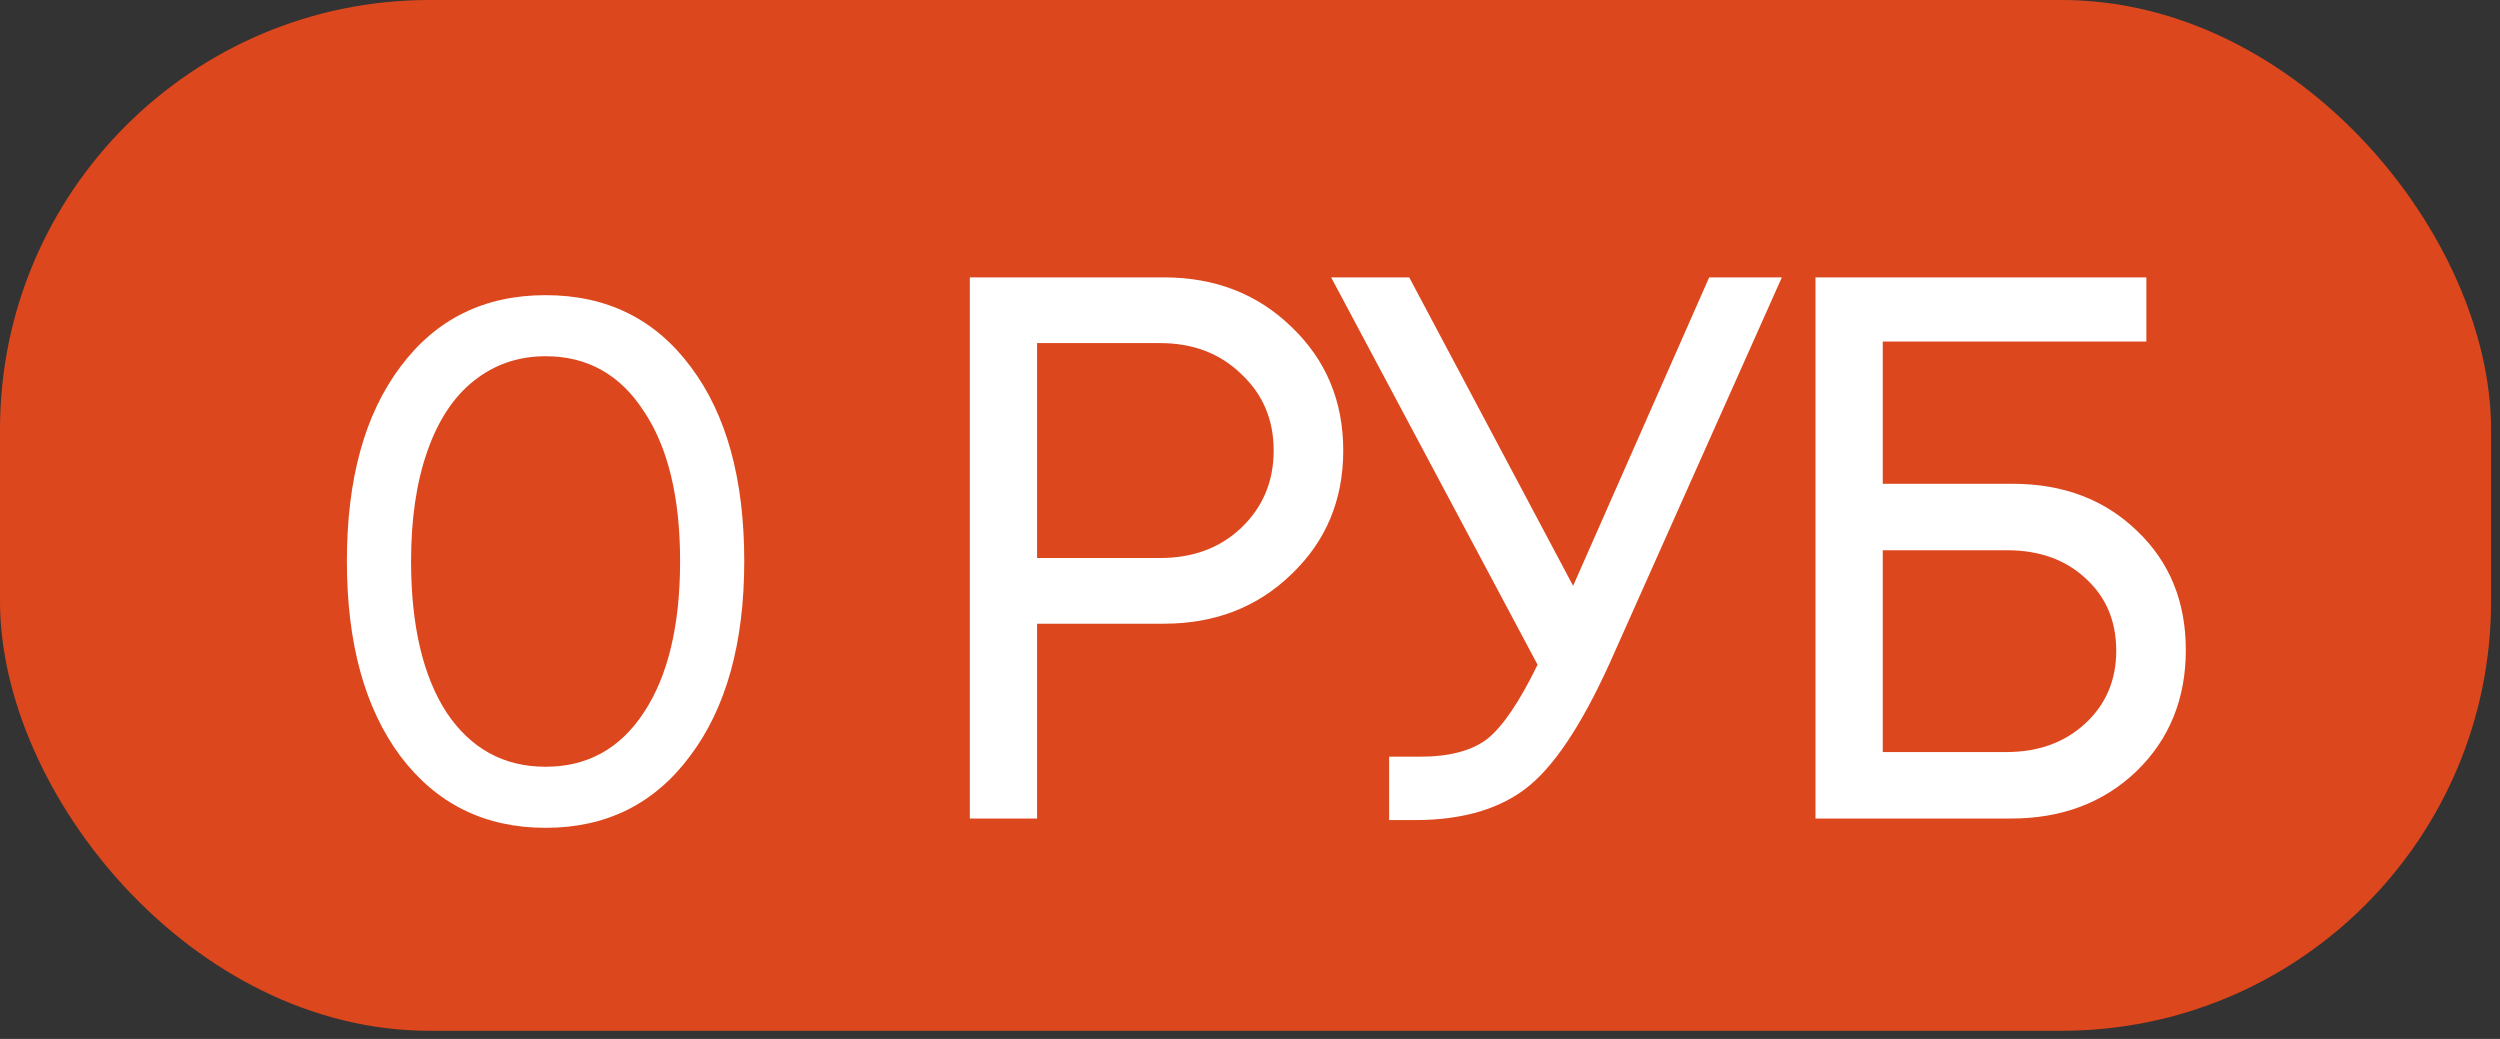
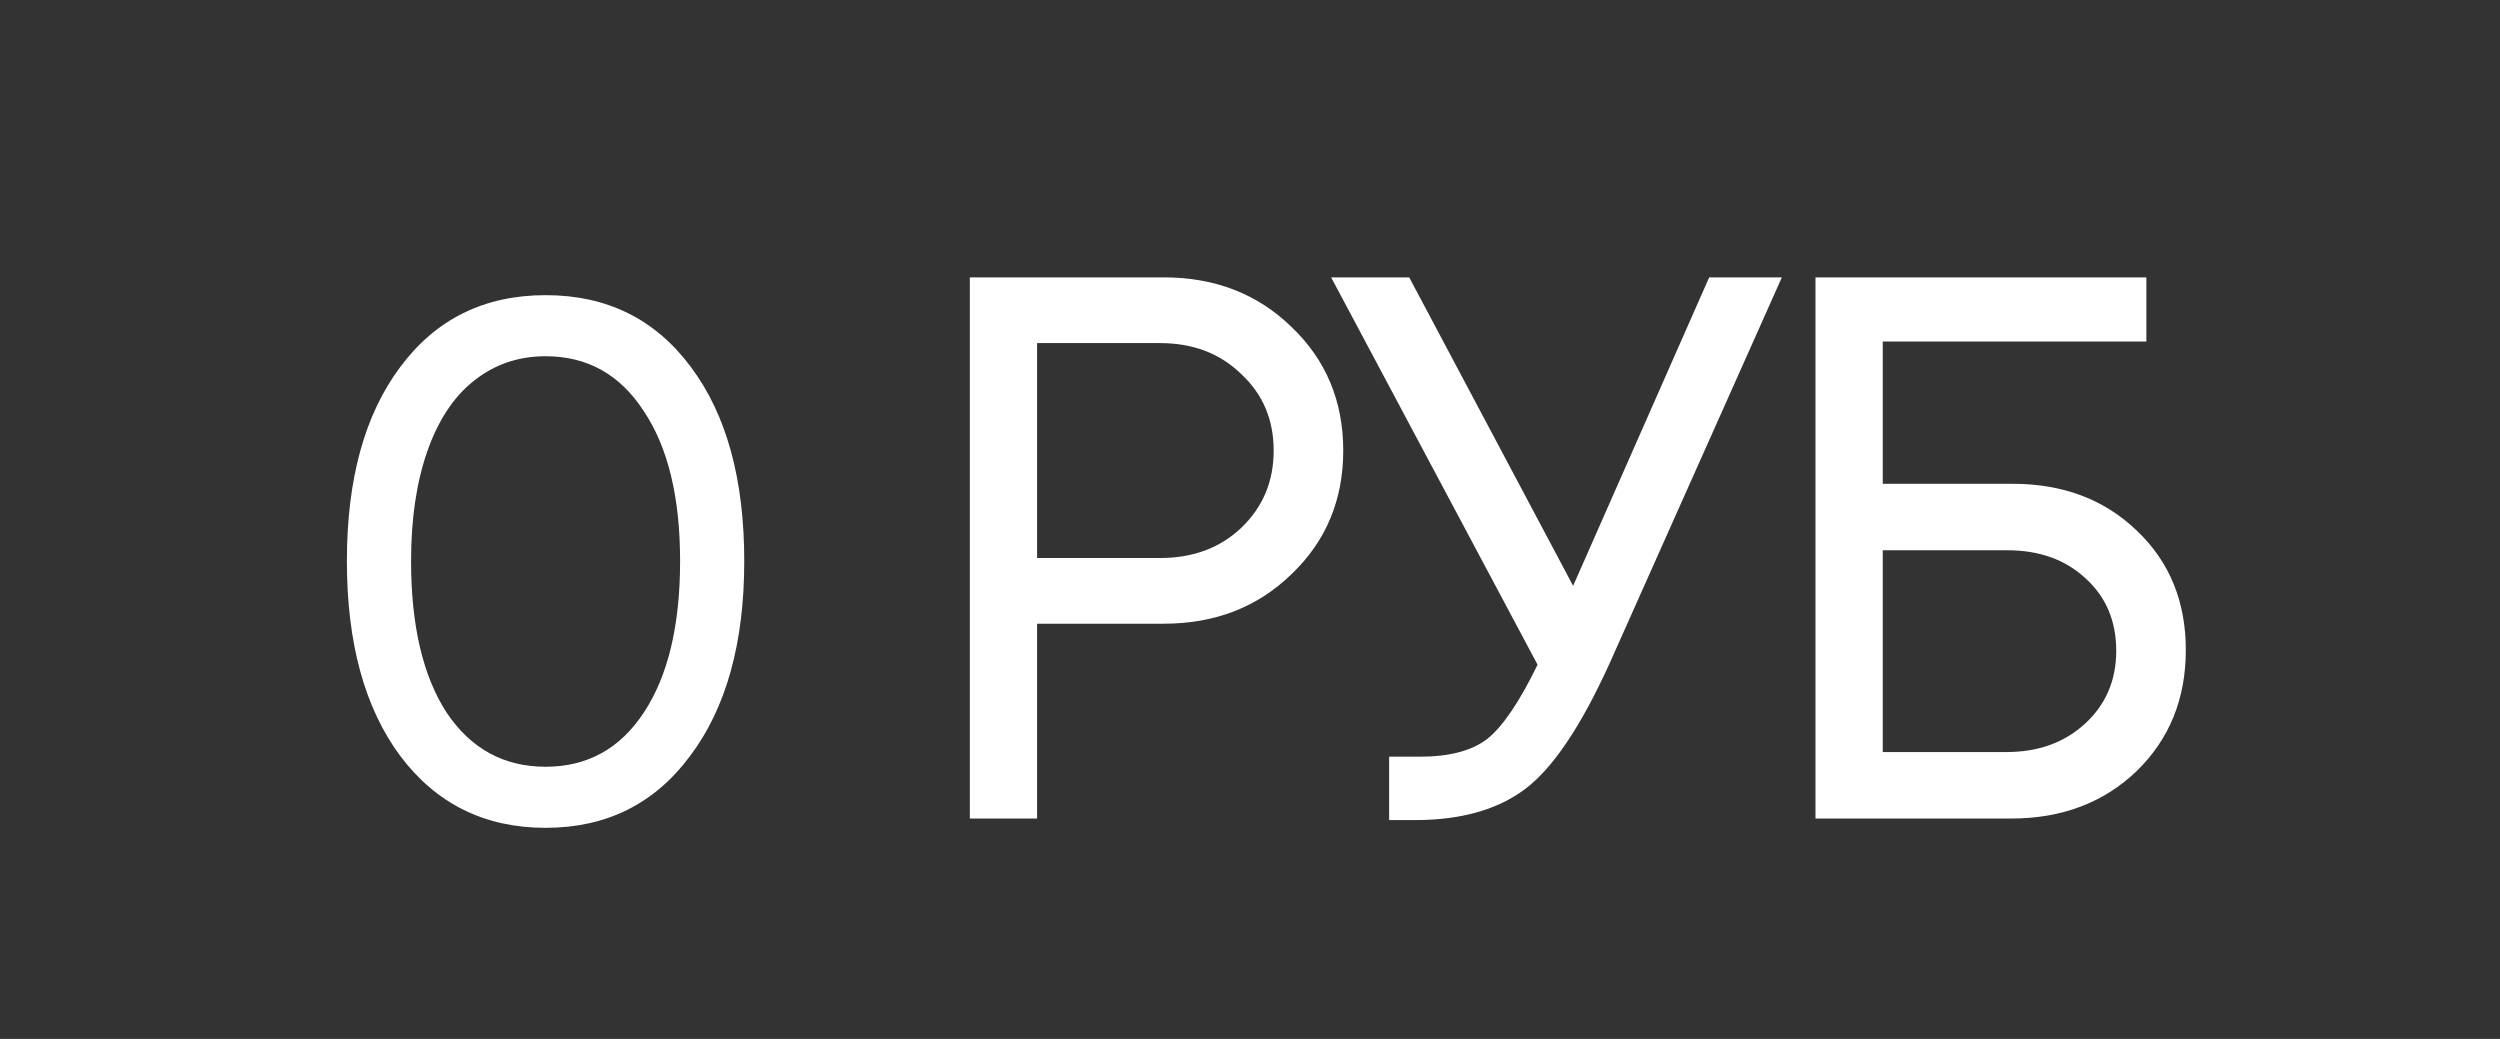
<svg xmlns="http://www.w3.org/2000/svg" width="77" height="32" viewBox="0 0 77 32" fill="none">
  <rect x="0" y="0" width="77" height="32" fill="#333333" stroke="none" />
-   <rect width="76.725" height="31.748" rx="13.228" fill="#DD471D" />
  <path d="M16.804 25.497C14.931 25.497 13.438 24.759 12.327 23.282C11.232 21.806 10.684 19.806 10.684 17.282C10.684 14.758 11.232 12.766 12.327 11.305C13.422 9.829 14.915 9.091 16.804 9.091C18.693 9.091 20.185 9.829 21.28 11.305C22.375 12.766 22.923 14.758 22.923 17.282C22.923 19.806 22.367 21.806 21.256 23.282C20.161 24.759 18.677 25.497 16.804 25.497ZM16.804 23.616C18.09 23.616 19.098 23.06 19.828 21.949C20.574 20.822 20.947 19.266 20.947 17.282C20.947 15.313 20.574 13.774 19.828 12.662C19.098 11.535 18.09 10.972 16.804 10.972C15.962 10.972 15.224 11.226 14.589 11.734C13.97 12.226 13.494 12.948 13.161 13.901C12.827 14.853 12.661 15.98 12.661 17.282C12.661 19.266 13.026 20.822 13.756 21.949C14.502 23.06 15.518 23.616 16.804 23.616ZM35.847 8.543C37.419 8.543 38.729 9.051 39.776 10.067C40.84 11.083 41.372 12.353 41.372 13.877C41.372 15.401 40.84 16.671 39.776 17.687C38.729 18.703 37.419 19.21 35.847 19.21H31.942V25.211H29.871V8.543H35.847ZM35.728 17.187C36.744 17.187 37.578 16.877 38.229 16.258C38.895 15.623 39.229 14.829 39.229 13.877C39.229 12.924 38.895 12.139 38.229 11.52C37.578 10.885 36.744 10.567 35.728 10.567H31.942V17.187H35.728ZM52.643 8.543H54.881L49.738 20.068C48.849 22.1 47.976 23.473 47.118 24.187C46.261 24.901 45.079 25.259 43.571 25.259H42.785V23.306H43.737C44.642 23.306 45.333 23.123 45.809 22.758C46.285 22.377 46.801 21.616 47.357 20.473L40.999 8.543H43.404L48.452 18.044L52.643 8.543ZM61.989 14.901C63.545 14.901 64.823 15.385 65.823 16.353C66.823 17.306 67.323 18.528 67.323 20.02C67.323 21.528 66.815 22.774 65.799 23.759C64.783 24.727 63.497 25.211 61.941 25.211H55.917V8.543H66.108V10.52H57.989V14.901H61.989ZM61.798 23.163C62.783 23.163 63.592 22.869 64.227 22.282C64.862 21.695 65.18 20.949 65.18 20.044C65.18 19.123 64.862 18.377 64.227 17.806C63.608 17.234 62.806 16.948 61.822 16.948H57.989V23.163H61.798Z" fill="white" />
</svg>